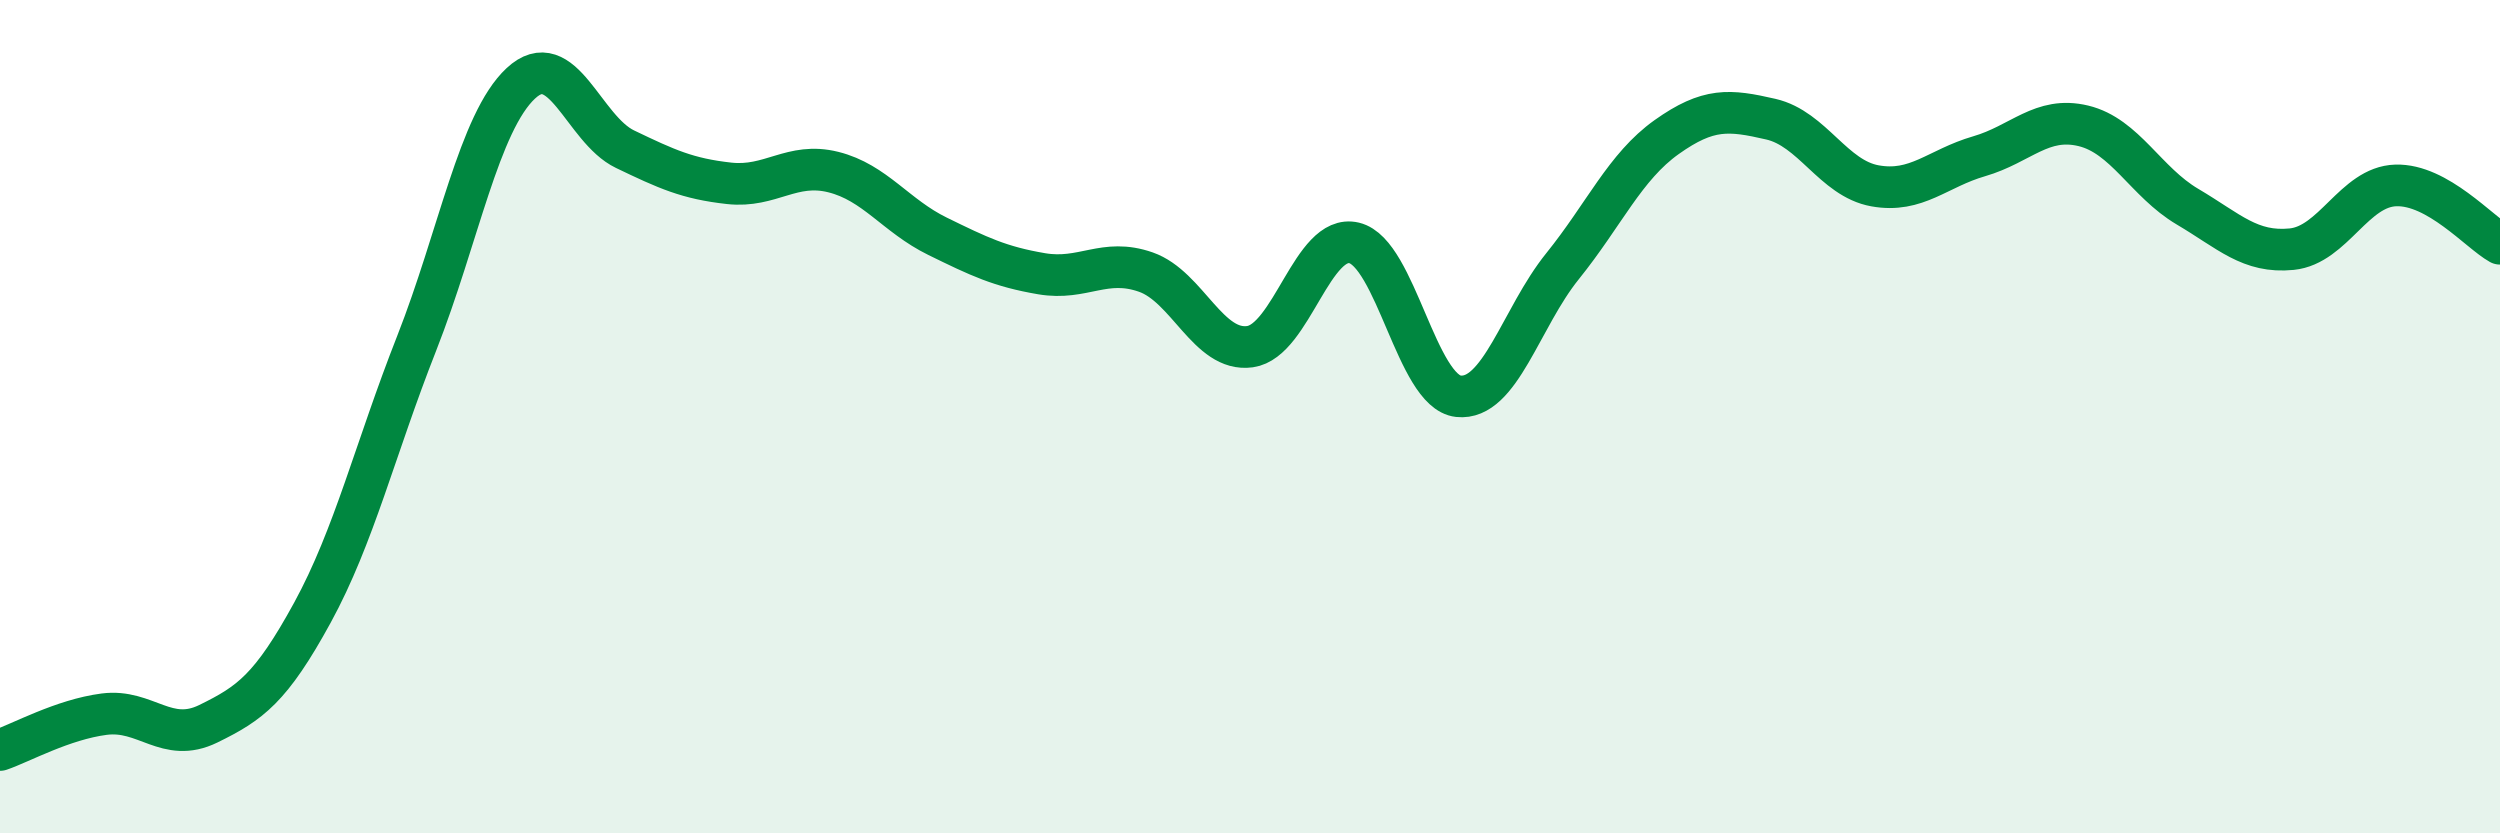
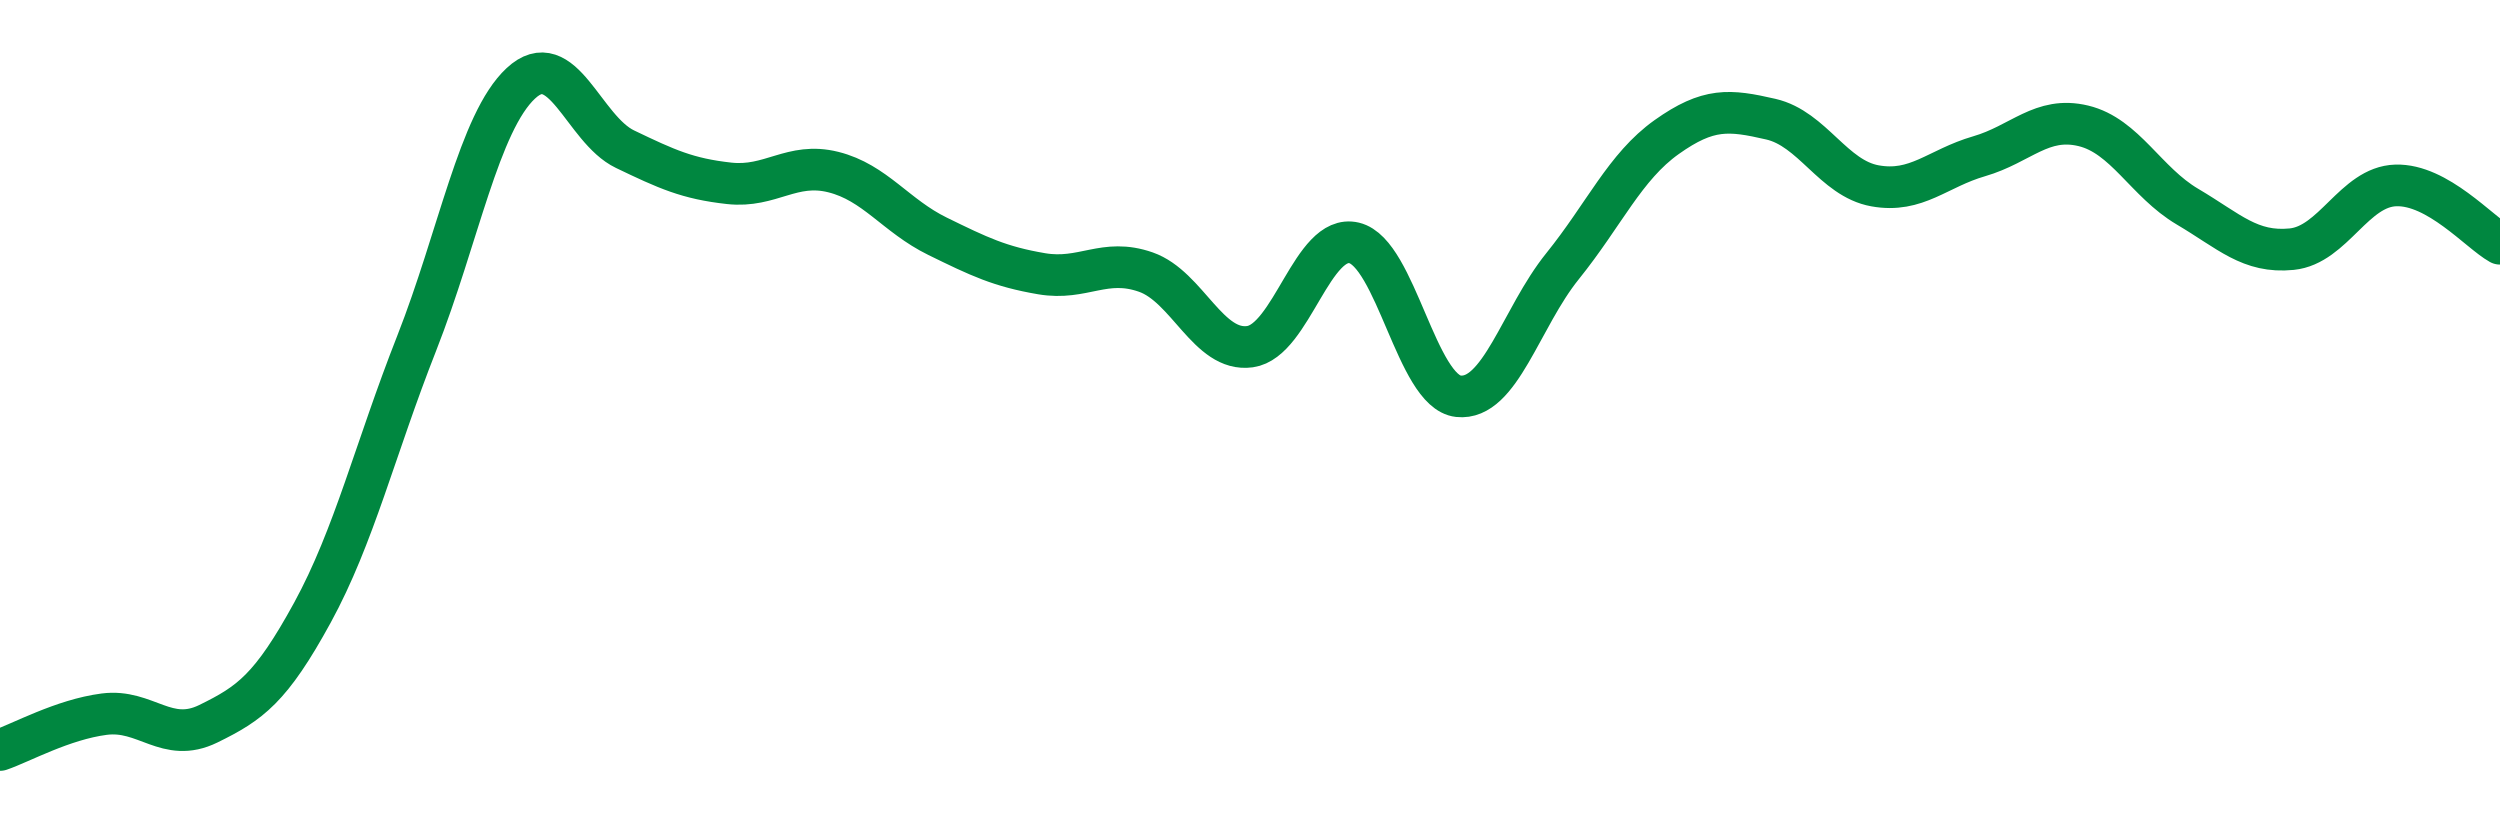
<svg xmlns="http://www.w3.org/2000/svg" width="60" height="20" viewBox="0 0 60 20">
-   <path d="M 0,18 C 0.5,17.83 1.5,17.27 2.5,17.14 C 3.5,17.01 4,17.86 5,17.37 C 6,16.88 6.5,16.53 7.5,14.7 C 8.5,12.87 9,10.78 10,8.24 C 11,5.7 11.5,2.93 12.5,2 C 13.5,1.07 14,3.1 15,3.58 C 16,4.06 16.5,4.29 17.5,4.4 C 18.5,4.51 19,3.88 20,4.13 C 21,4.38 21.5,5.18 22.5,5.67 C 23.5,6.16 24,6.4 25,6.57 C 26,6.74 26.5,6.18 27.5,6.53 C 28.5,6.88 29,8.46 30,8.32 C 31,8.18 31.5,5.59 32.5,5.83 C 33.5,6.07 34,9.4 35,9.51 C 36,9.62 36.5,7.63 37.5,6.39 C 38.5,5.15 39,4 40,3.29 C 41,2.58 41.5,2.63 42.5,2.86 C 43.5,3.09 44,4.28 45,4.46 C 46,4.64 46.5,4.04 47.5,3.75 C 48.5,3.46 49,2.78 50,3.02 C 51,3.26 51.5,4.37 52.5,4.96 C 53.5,5.55 54,6.08 55,5.98 C 56,5.88 56.5,4.48 57.5,4.45 C 58.5,4.42 59.5,5.57 60,5.85L60 20L0 20Z" fill="#008740" opacity="0.1" stroke-linecap="round" stroke-linejoin="round" />
  <path d="M 0,18 C 0.5,17.83 1.5,17.27 2.5,17.14 C 3.5,17.01 4,17.86 5,17.37 C 6,16.88 6.5,16.53 7.5,14.7 C 8.5,12.87 9,10.78 10,8.24 C 11,5.7 11.5,2.93 12.5,2 C 13.5,1.07 14,3.1 15,3.58 C 16,4.06 16.5,4.29 17.5,4.4 C 18.5,4.51 19,3.88 20,4.13 C 21,4.38 21.5,5.18 22.5,5.67 C 23.5,6.16 24,6.4 25,6.57 C 26,6.74 26.5,6.18 27.5,6.53 C 28.5,6.88 29,8.46 30,8.32 C 31,8.18 31.5,5.59 32.5,5.83 C 33.5,6.07 34,9.4 35,9.51 C 36,9.62 36.5,7.63 37.5,6.39 C 38.5,5.15 39,4 40,3.29 C 41,2.58 41.5,2.63 42.5,2.86 C 43.5,3.09 44,4.28 45,4.46 C 46,4.64 46.5,4.04 47.5,3.75 C 48.5,3.46 49,2.78 50,3.02 C 51,3.26 51.5,4.37 52.5,4.96 C 53.5,5.55 54,6.08 55,5.98 C 56,5.88 56.5,4.48 57.5,4.45 C 58.5,4.42 59.5,5.57 60,5.85" stroke="#008740" stroke-width="1" fill="none" stroke-linecap="round" stroke-linejoin="round" />
</svg>